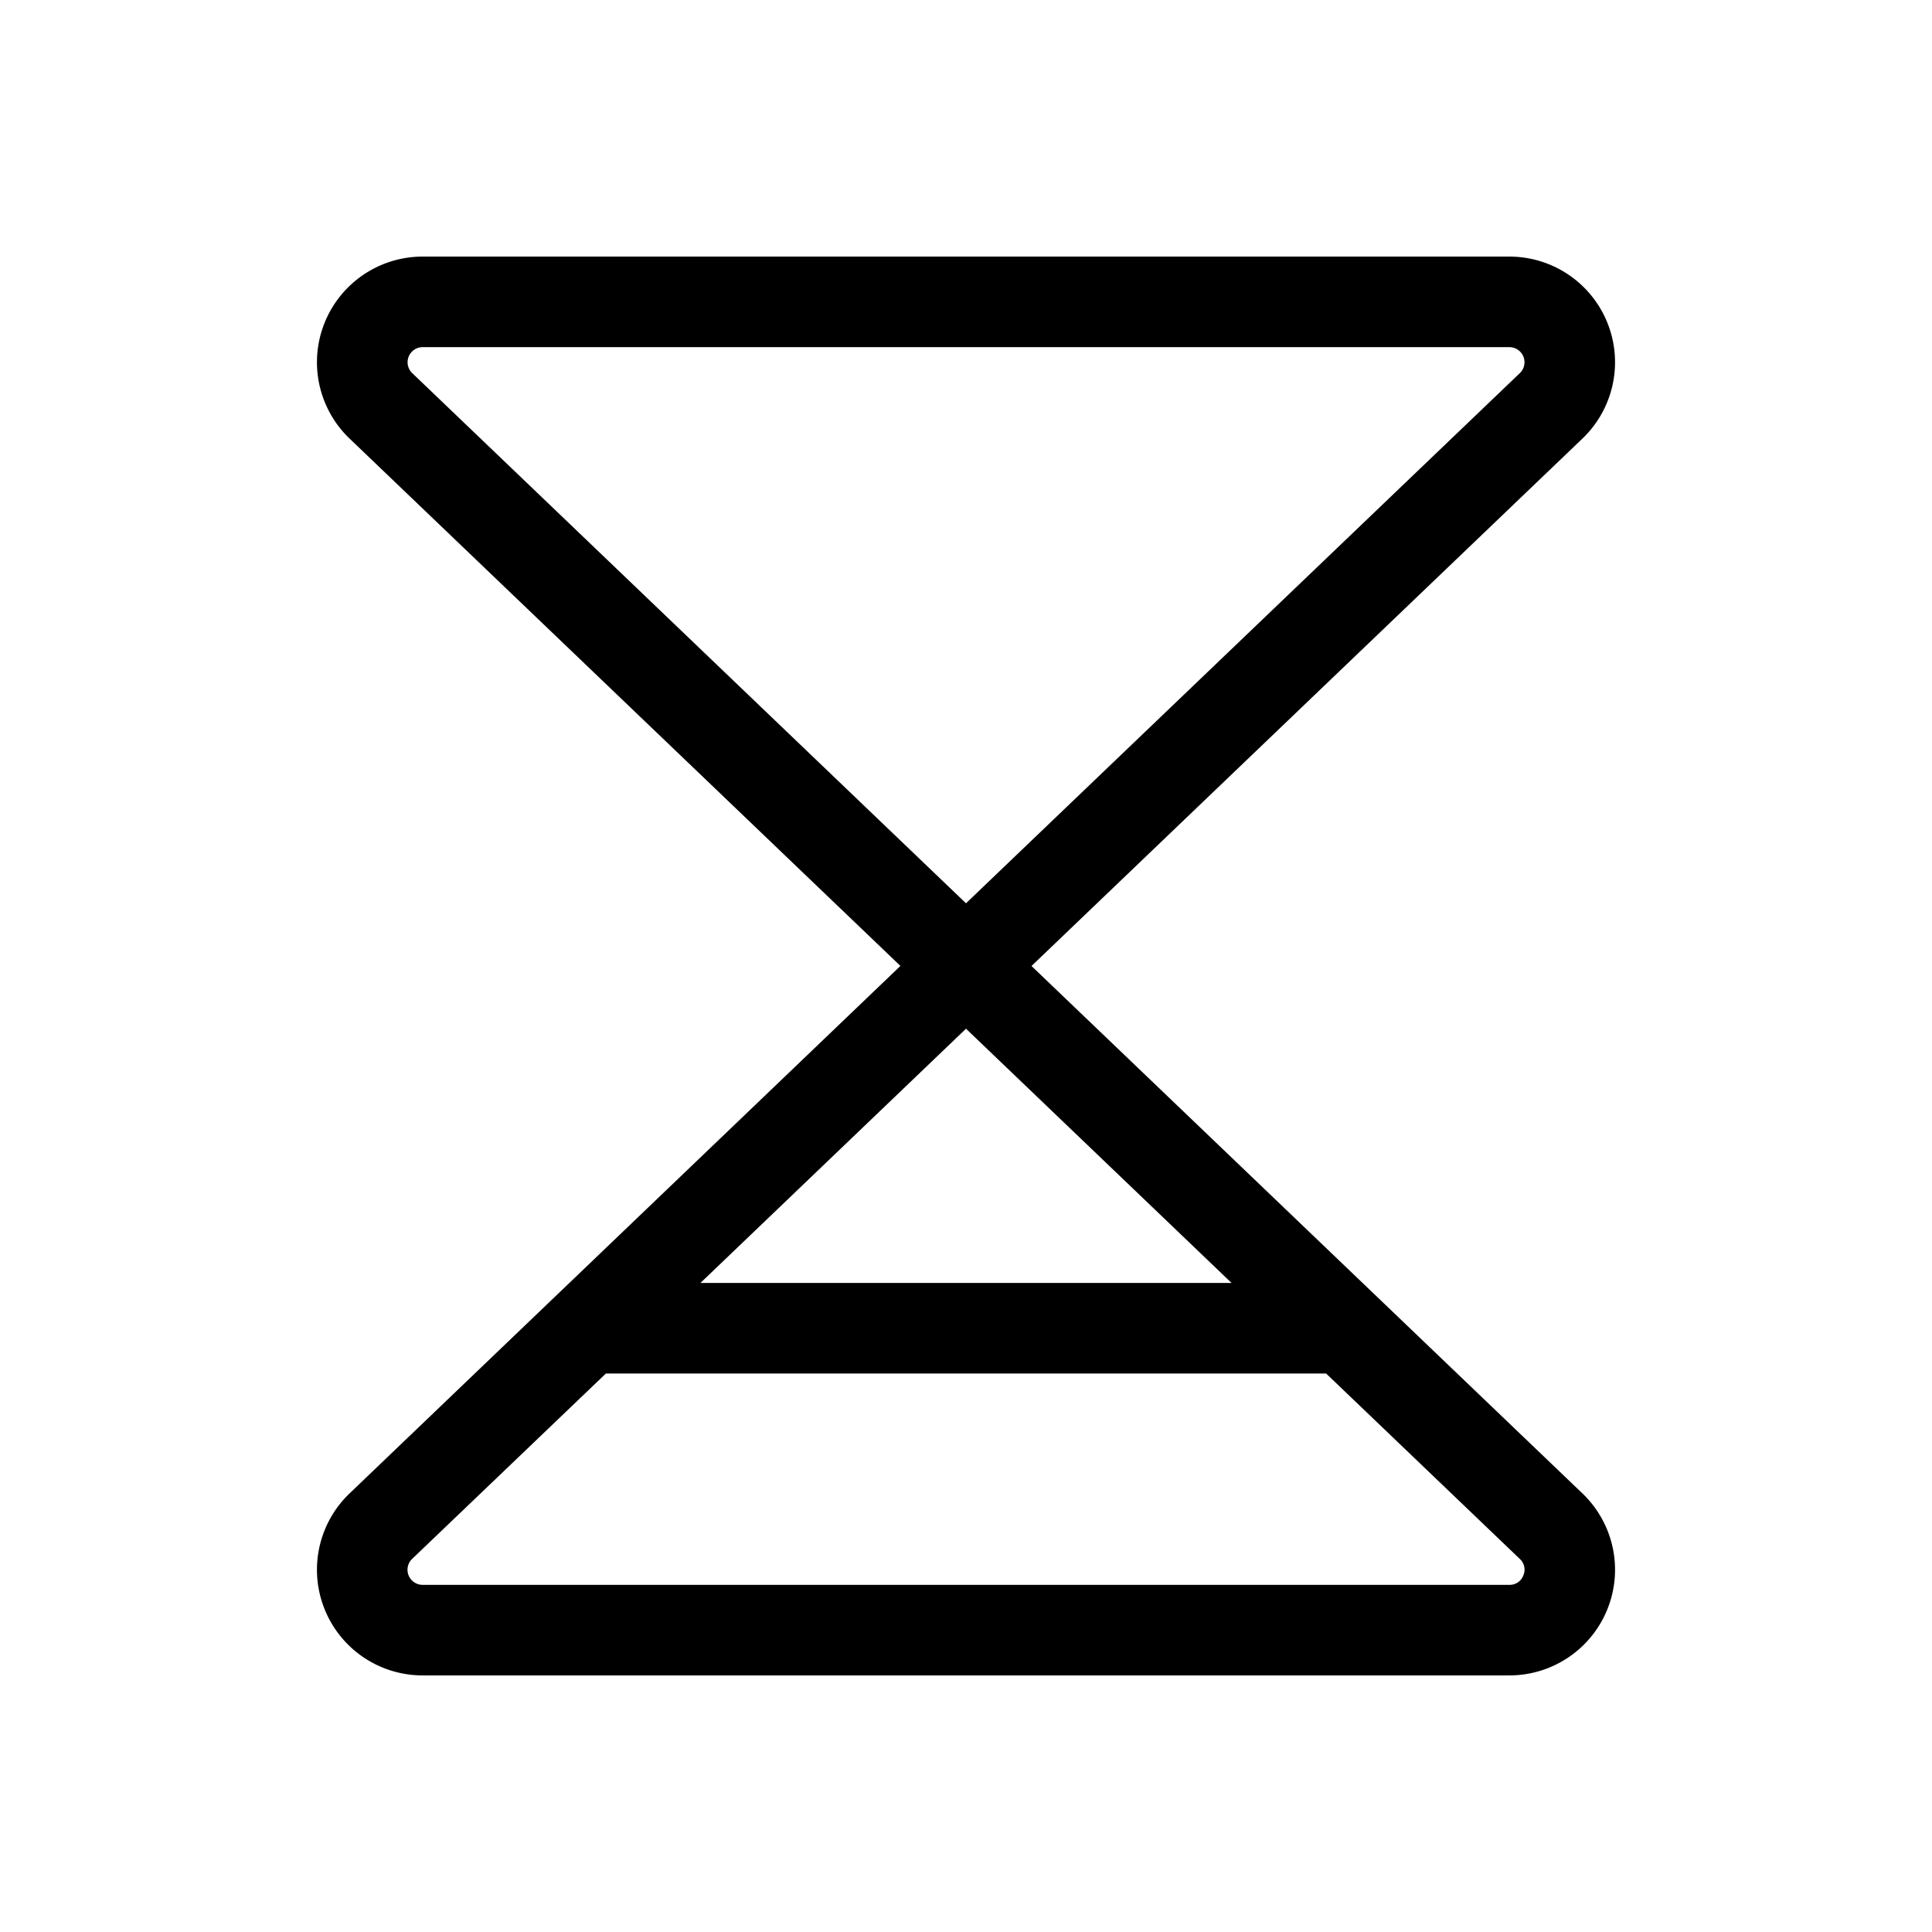
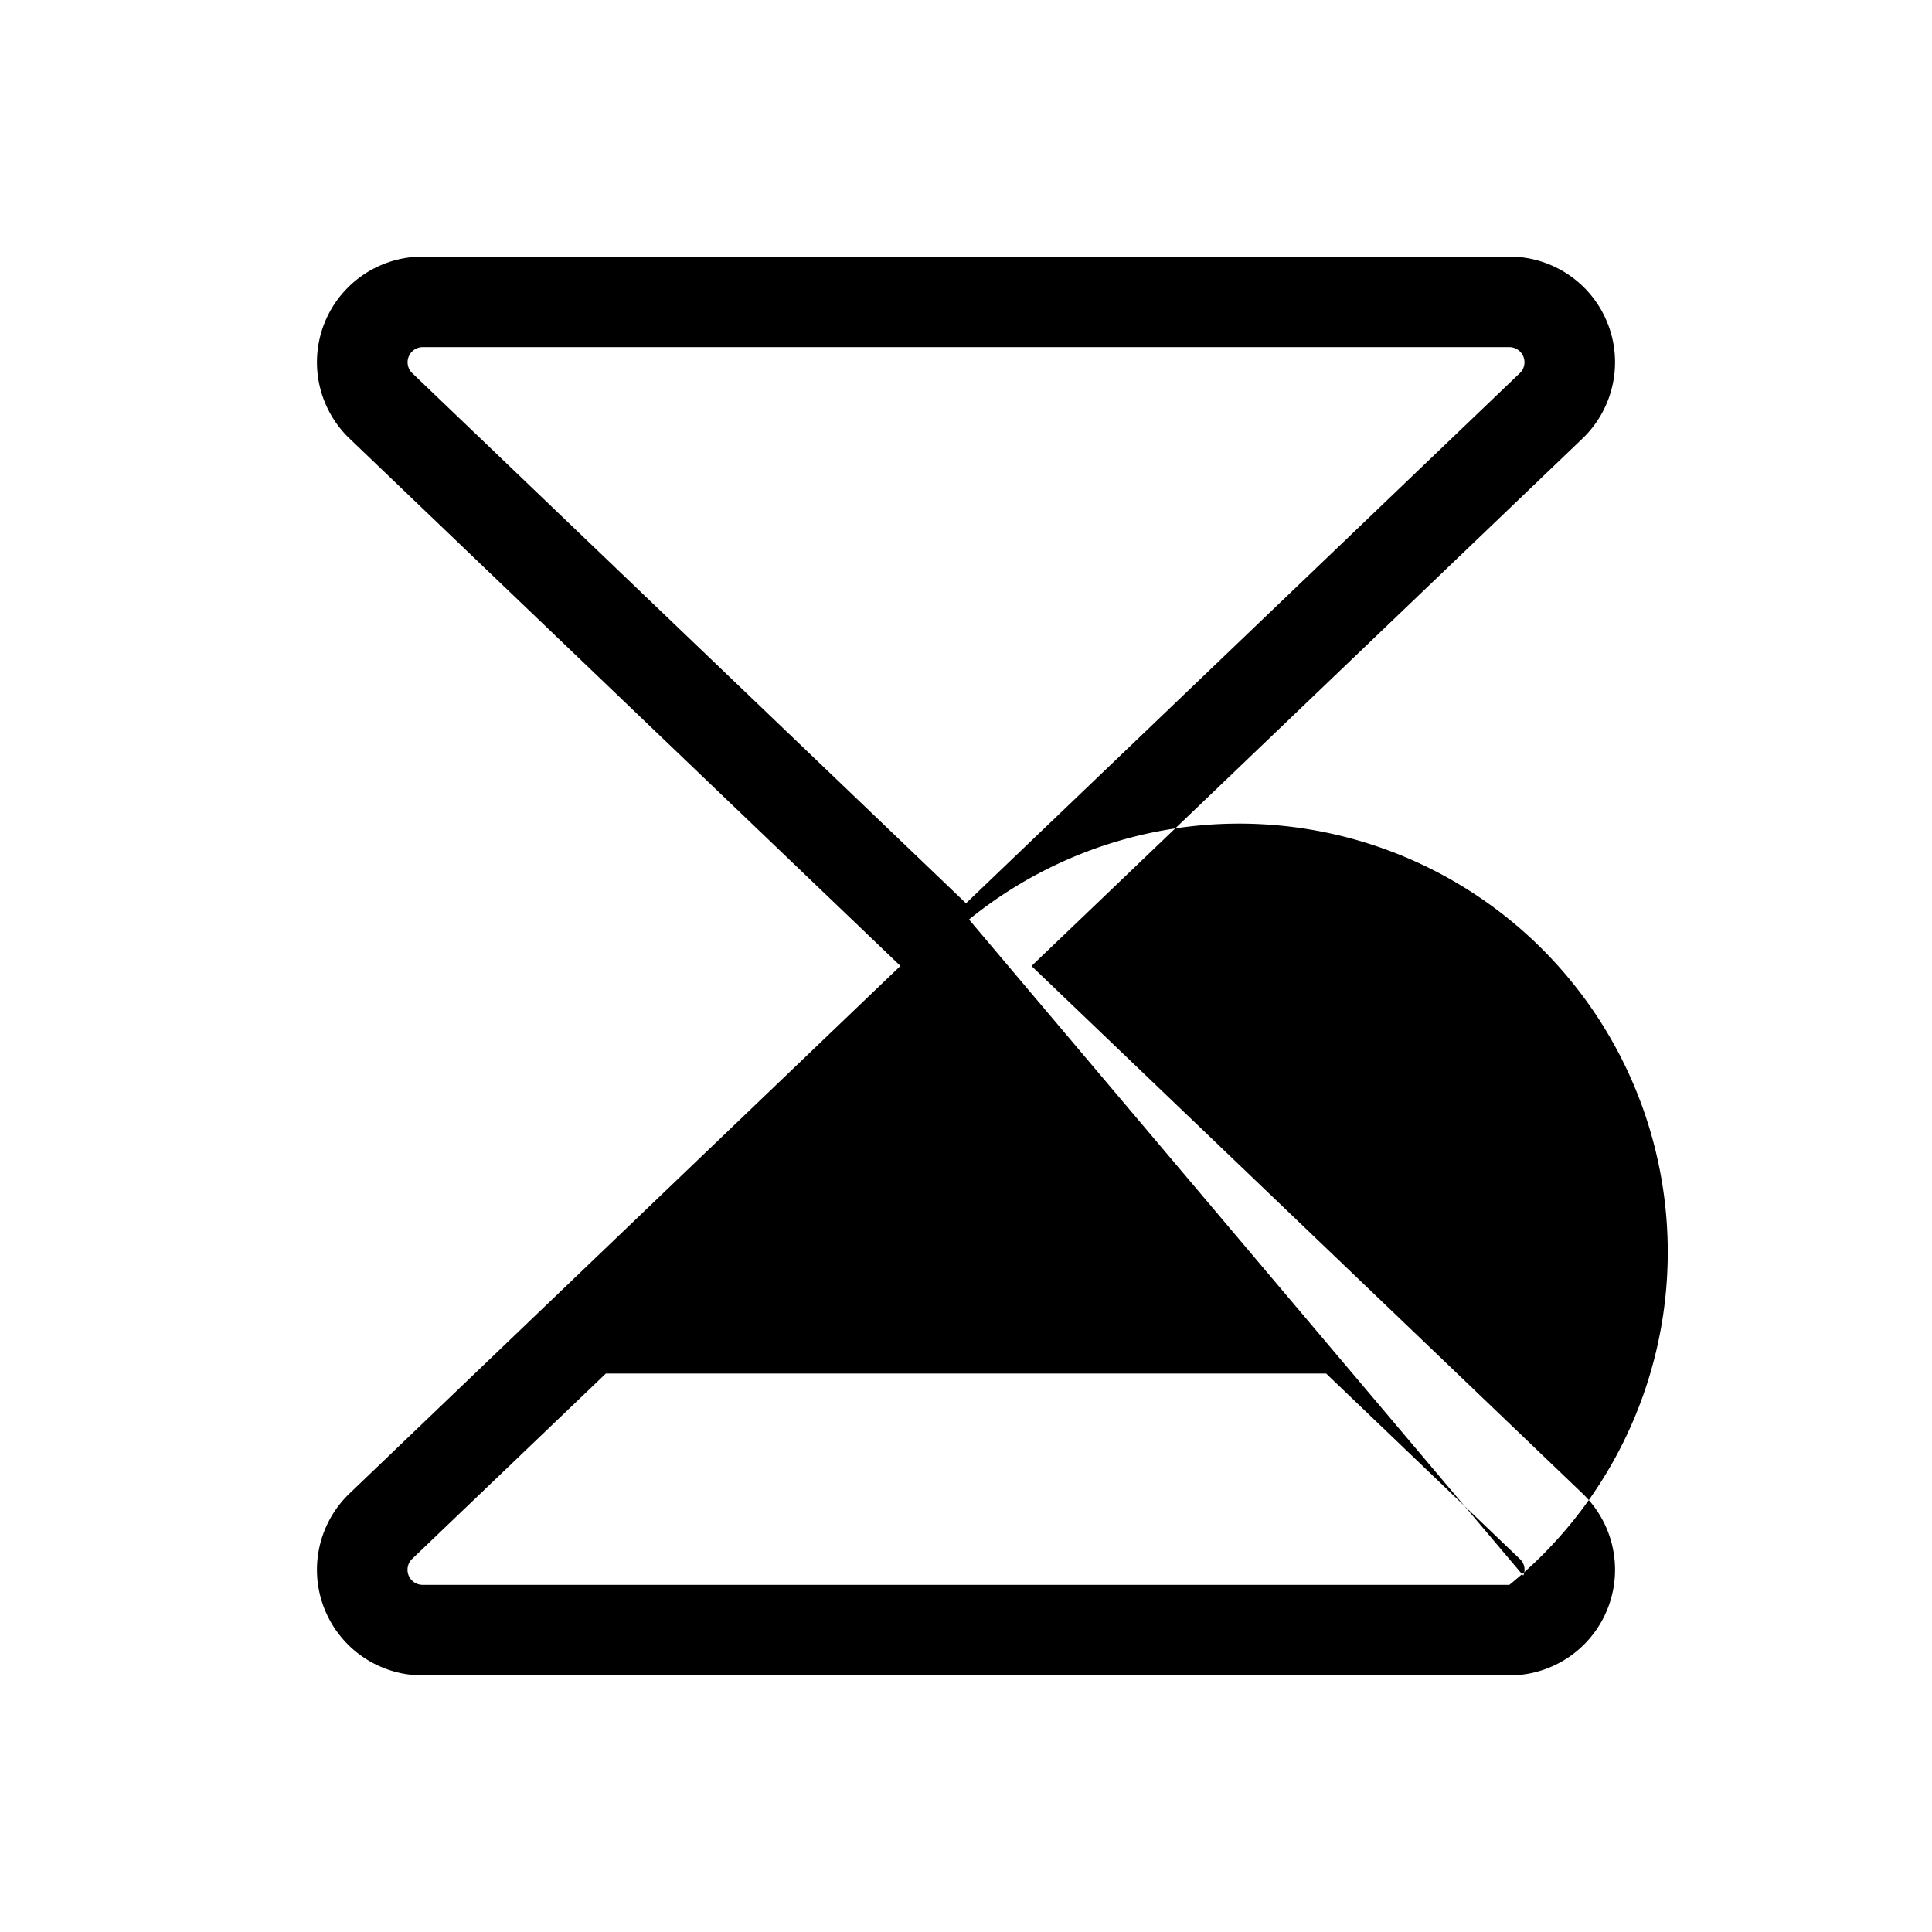
<svg xmlns="http://www.w3.org/2000/svg" viewBox="0 0 256 256" fill="currentColor">
-   <path d="M209.8,198l-73.12-70L209.8,58l.09-.09A14,14,0,0,0,200,34H56a14,14,0,0,0-9.9,23.9l.09.09,73.12,70L46.2,198l-.09.09A14,14,0,0,0,56,222H200a14,14,0,0,0,9.9-23.9ZM54.56,49.38A2,2,0,0,1,56,46H200a2,2,0,0,1,1.45,3.38L128,119.69ZM128,136.31,163.19,170H92.81Zm73.84,72.46A1.91,1.91,0,0,1,200,210H56a2,2,0,0,1-1.45-3.38L80.28,182h95.44l25.72,24.62A1.91,1.91,0,0,1,201.84,208.77Z" />
+   <path d="M209.8,198l-73.12-70L209.8,58l.09-.09A14,14,0,0,0,200,34H56a14,14,0,0,0-9.9,23.9l.09.09,73.12,70L46.2,198l-.09.09A14,14,0,0,0,56,222H200a14,14,0,0,0,9.9-23.9ZM54.56,49.38A2,2,0,0,1,56,46H200a2,2,0,0,1,1.45,3.38L128,119.69ZH92.81Zm73.84,72.46A1.91,1.91,0,0,1,200,210H56a2,2,0,0,1-1.45-3.38L80.28,182h95.44l25.72,24.62A1.91,1.91,0,0,1,201.84,208.77Z" />
</svg>